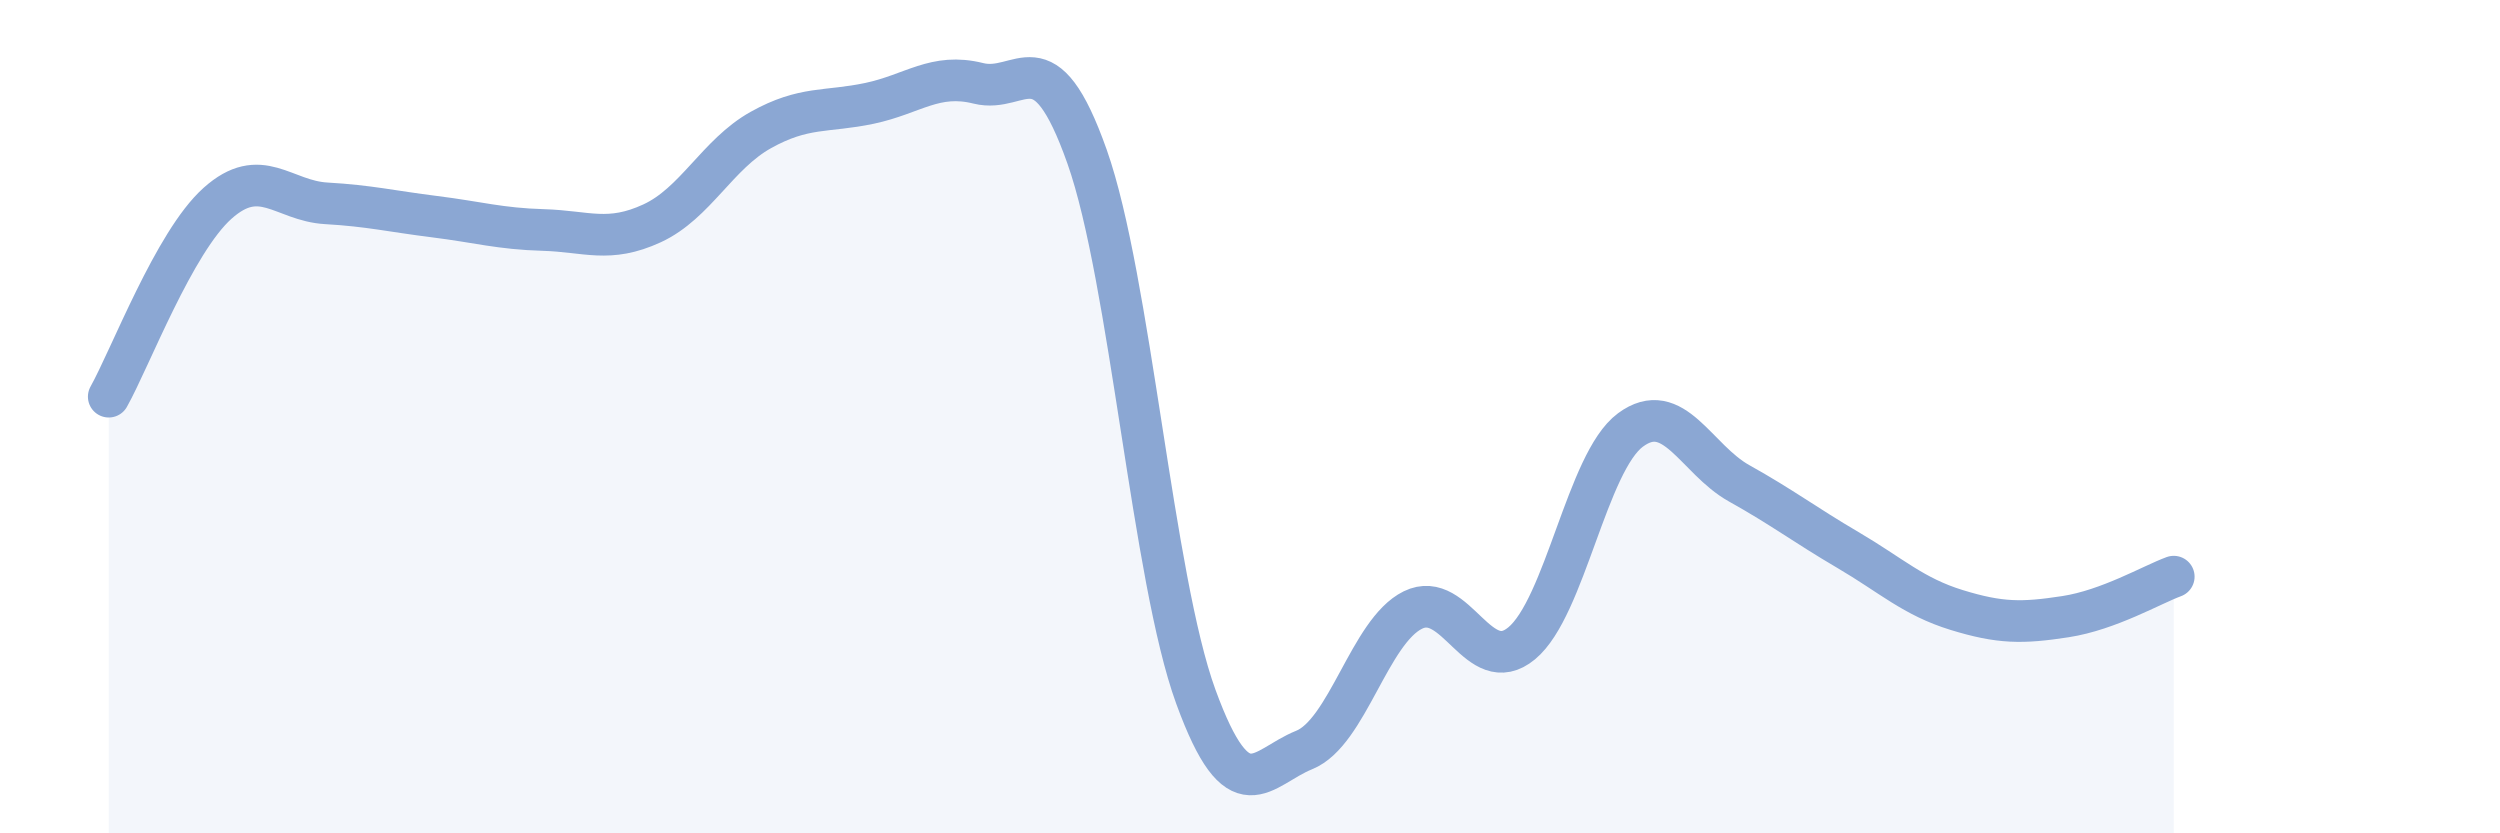
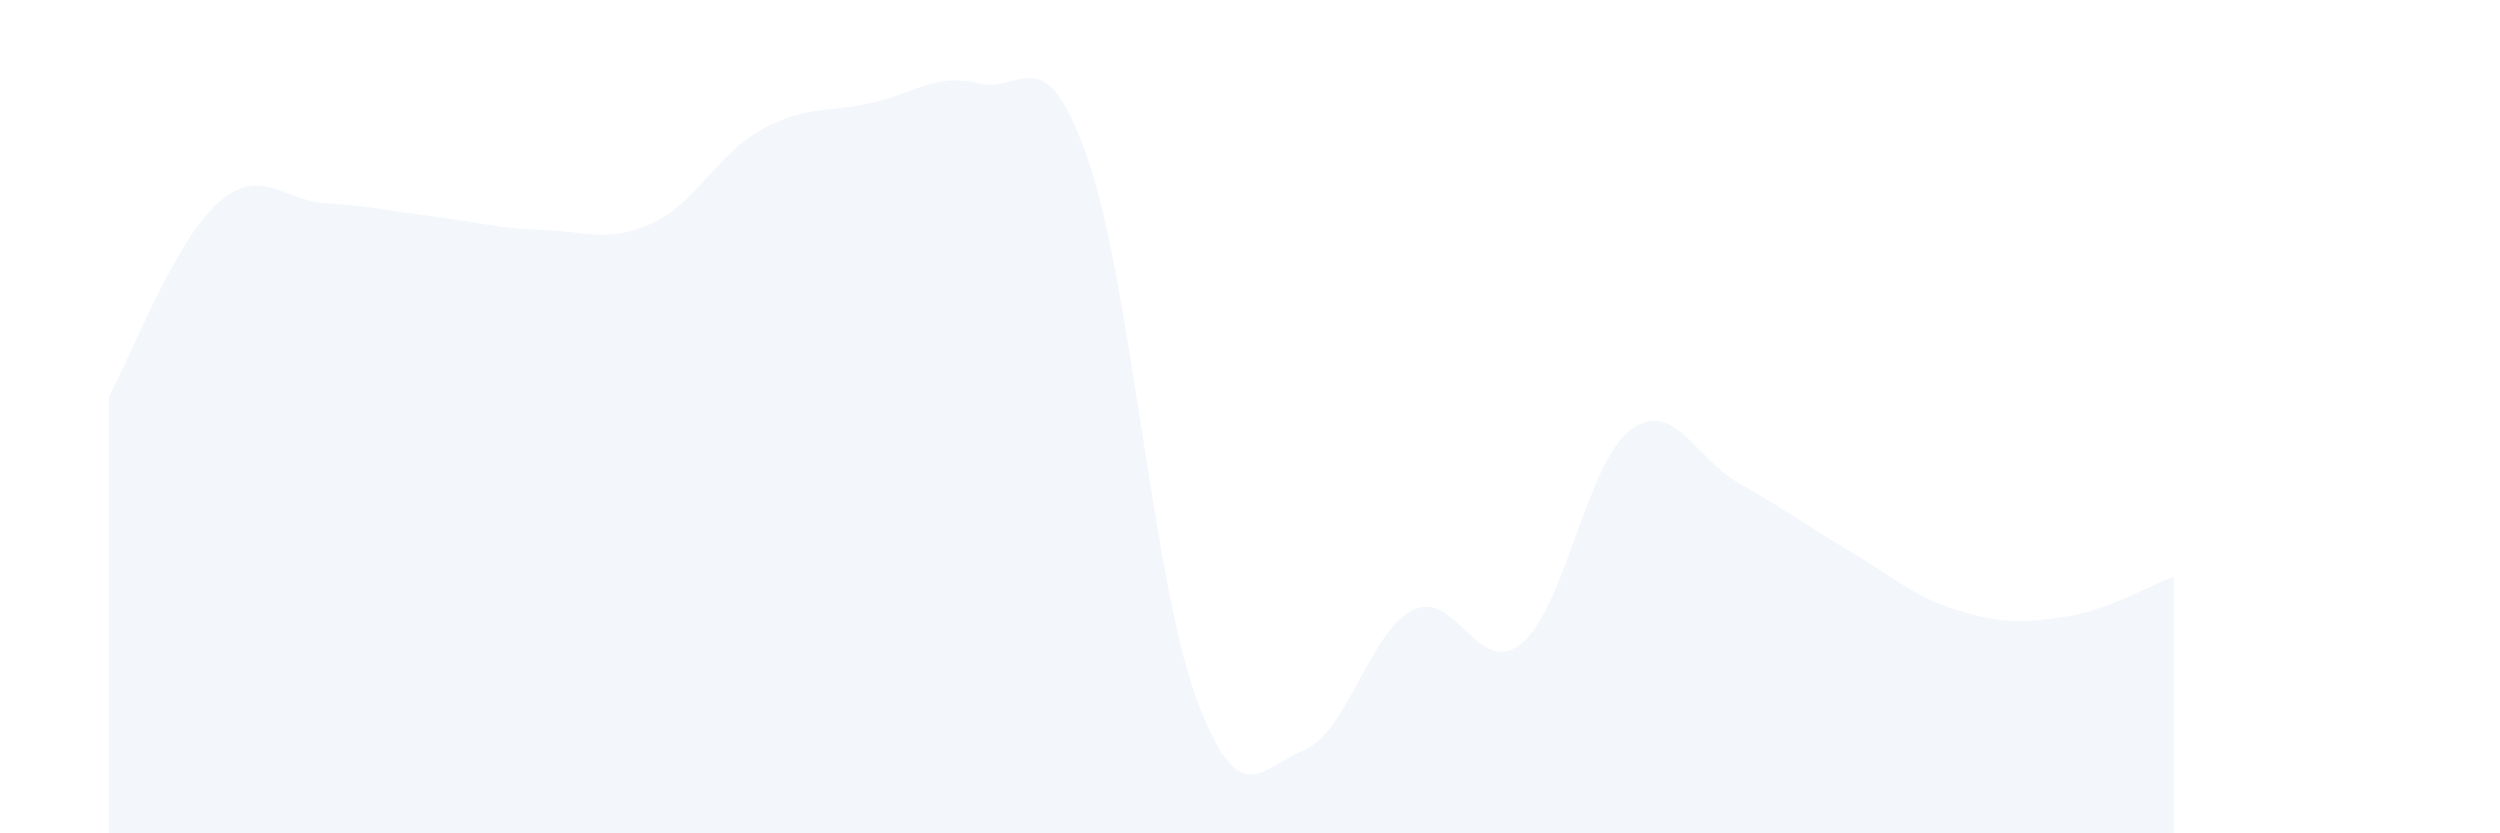
<svg xmlns="http://www.w3.org/2000/svg" width="60" height="20" viewBox="0 0 60 20">
  <path d="M 2.61,9.52 C 3.13,8.59 4.18,5.81 5.22,4.88 C 6.26,3.95 6.79,4.82 7.83,4.88 C 8.87,4.94 9.39,5.07 10.43,5.2 C 11.47,5.33 12,5.49 13.04,5.52 C 14.08,5.55 14.61,5.84 15.65,5.36 C 16.69,4.88 17.22,3.7 18.26,3.12 C 19.3,2.54 19.83,2.7 20.87,2.48 C 21.91,2.26 22.44,1.74 23.48,2 C 24.52,2.26 25.05,0.82 26.09,3.76 C 27.13,6.7 27.66,13.87 28.7,16.72 C 29.74,19.57 30.26,18.42 31.3,18 C 32.34,17.58 32.87,15.15 33.91,14.64 C 34.95,14.13 35.48,16.3 36.52,15.44 C 37.56,14.58 38.09,11.09 39.13,10.32 C 40.17,9.55 40.7,11.02 41.74,11.6 C 42.78,12.18 43.31,12.59 44.35,13.2 C 45.39,13.81 45.92,14.32 46.96,14.64 C 48,14.96 48.53,14.96 49.57,14.8 C 50.61,14.64 51.65,14.03 52.17,13.84L52.17 20L2.61 20Z" fill="#8ba7d3" opacity="0.1" stroke-linecap="round" stroke-linejoin="round" />
-   <path d="M 2.61,9.52 C 3.13,8.59 4.18,5.81 5.22,4.88 C 6.26,3.95 6.79,4.82 7.83,4.88 C 8.87,4.94 9.39,5.07 10.43,5.2 C 11.47,5.33 12,5.49 13.04,5.52 C 14.08,5.55 14.61,5.84 15.65,5.36 C 16.69,4.88 17.22,3.7 18.26,3.12 C 19.3,2.54 19.83,2.7 20.87,2.48 C 21.91,2.26 22.44,1.74 23.48,2 C 24.52,2.26 25.05,0.82 26.09,3.76 C 27.13,6.7 27.66,13.87 28.7,16.72 C 29.74,19.57 30.26,18.42 31.3,18 C 32.34,17.58 32.87,15.15 33.91,14.64 C 34.95,14.13 35.48,16.3 36.52,15.44 C 37.56,14.58 38.09,11.09 39.13,10.32 C 40.17,9.55 40.7,11.02 41.74,11.6 C 42.78,12.18 43.31,12.59 44.35,13.2 C 45.39,13.81 45.92,14.32 46.96,14.64 C 48,14.96 48.53,14.96 49.57,14.8 C 50.61,14.64 51.65,14.03 52.17,13.84" stroke="#8ba7d3" stroke-width="1" fill="none" stroke-linecap="round" stroke-linejoin="round" />
</svg>